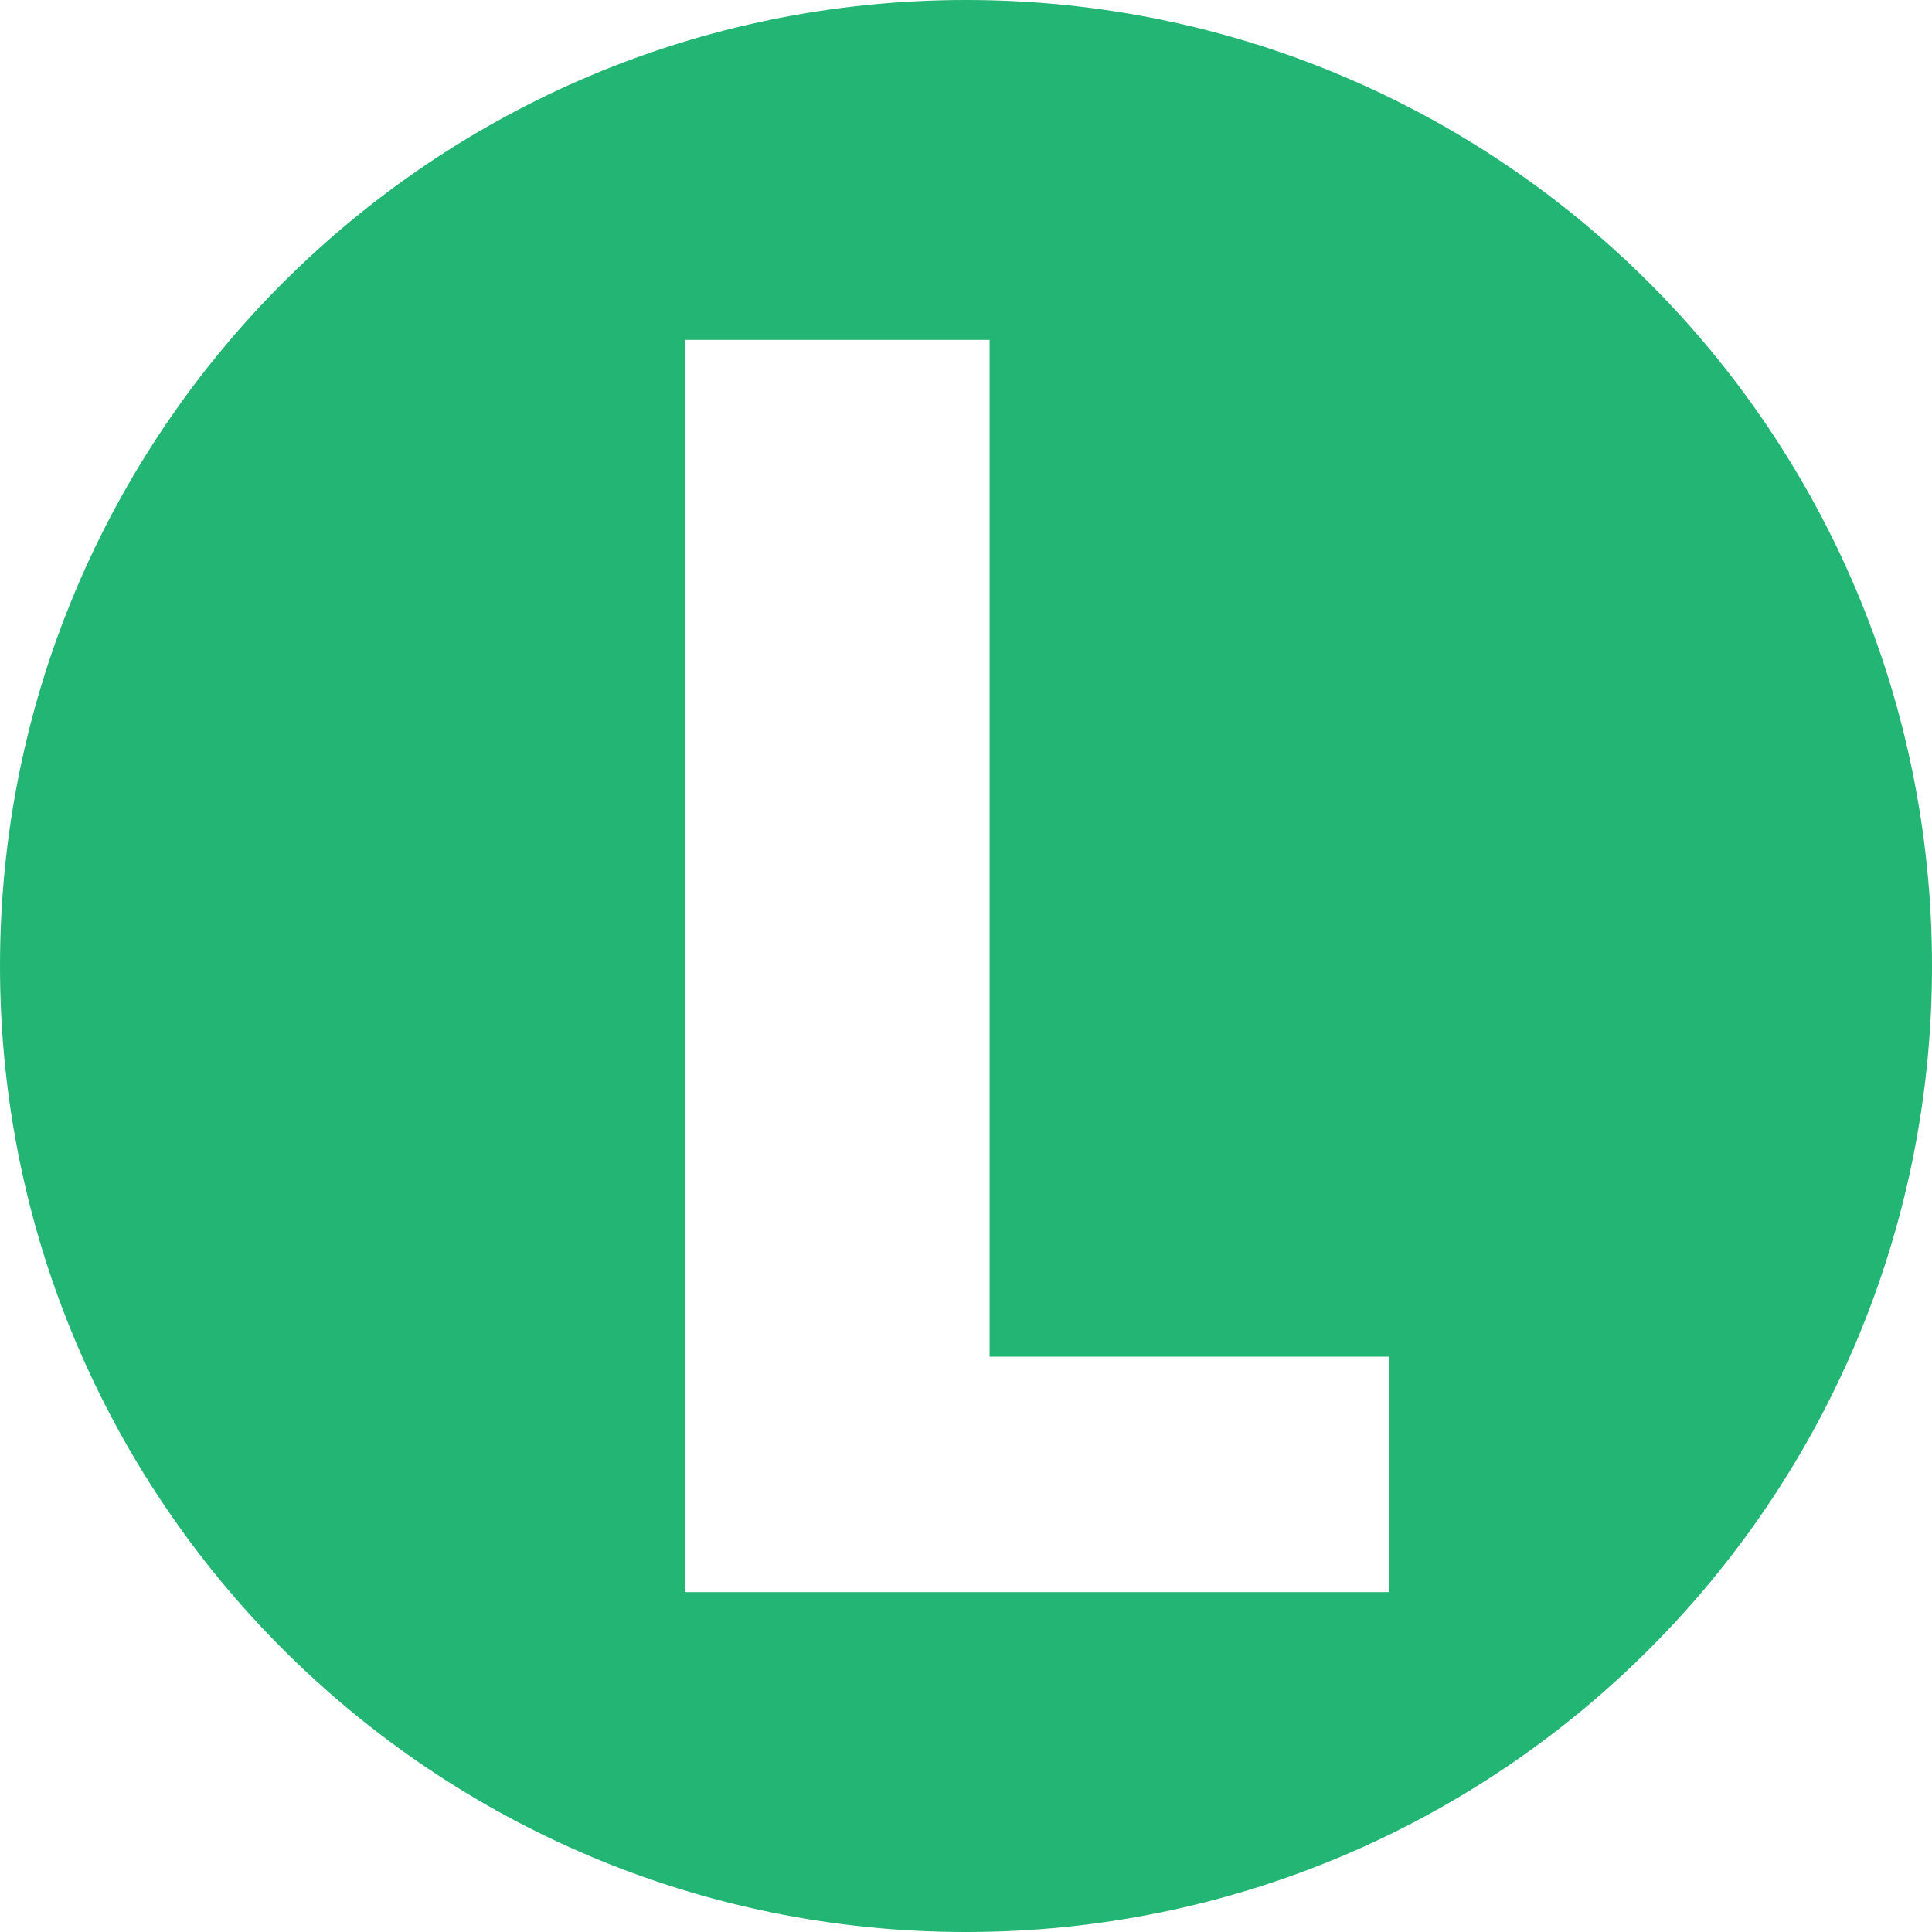
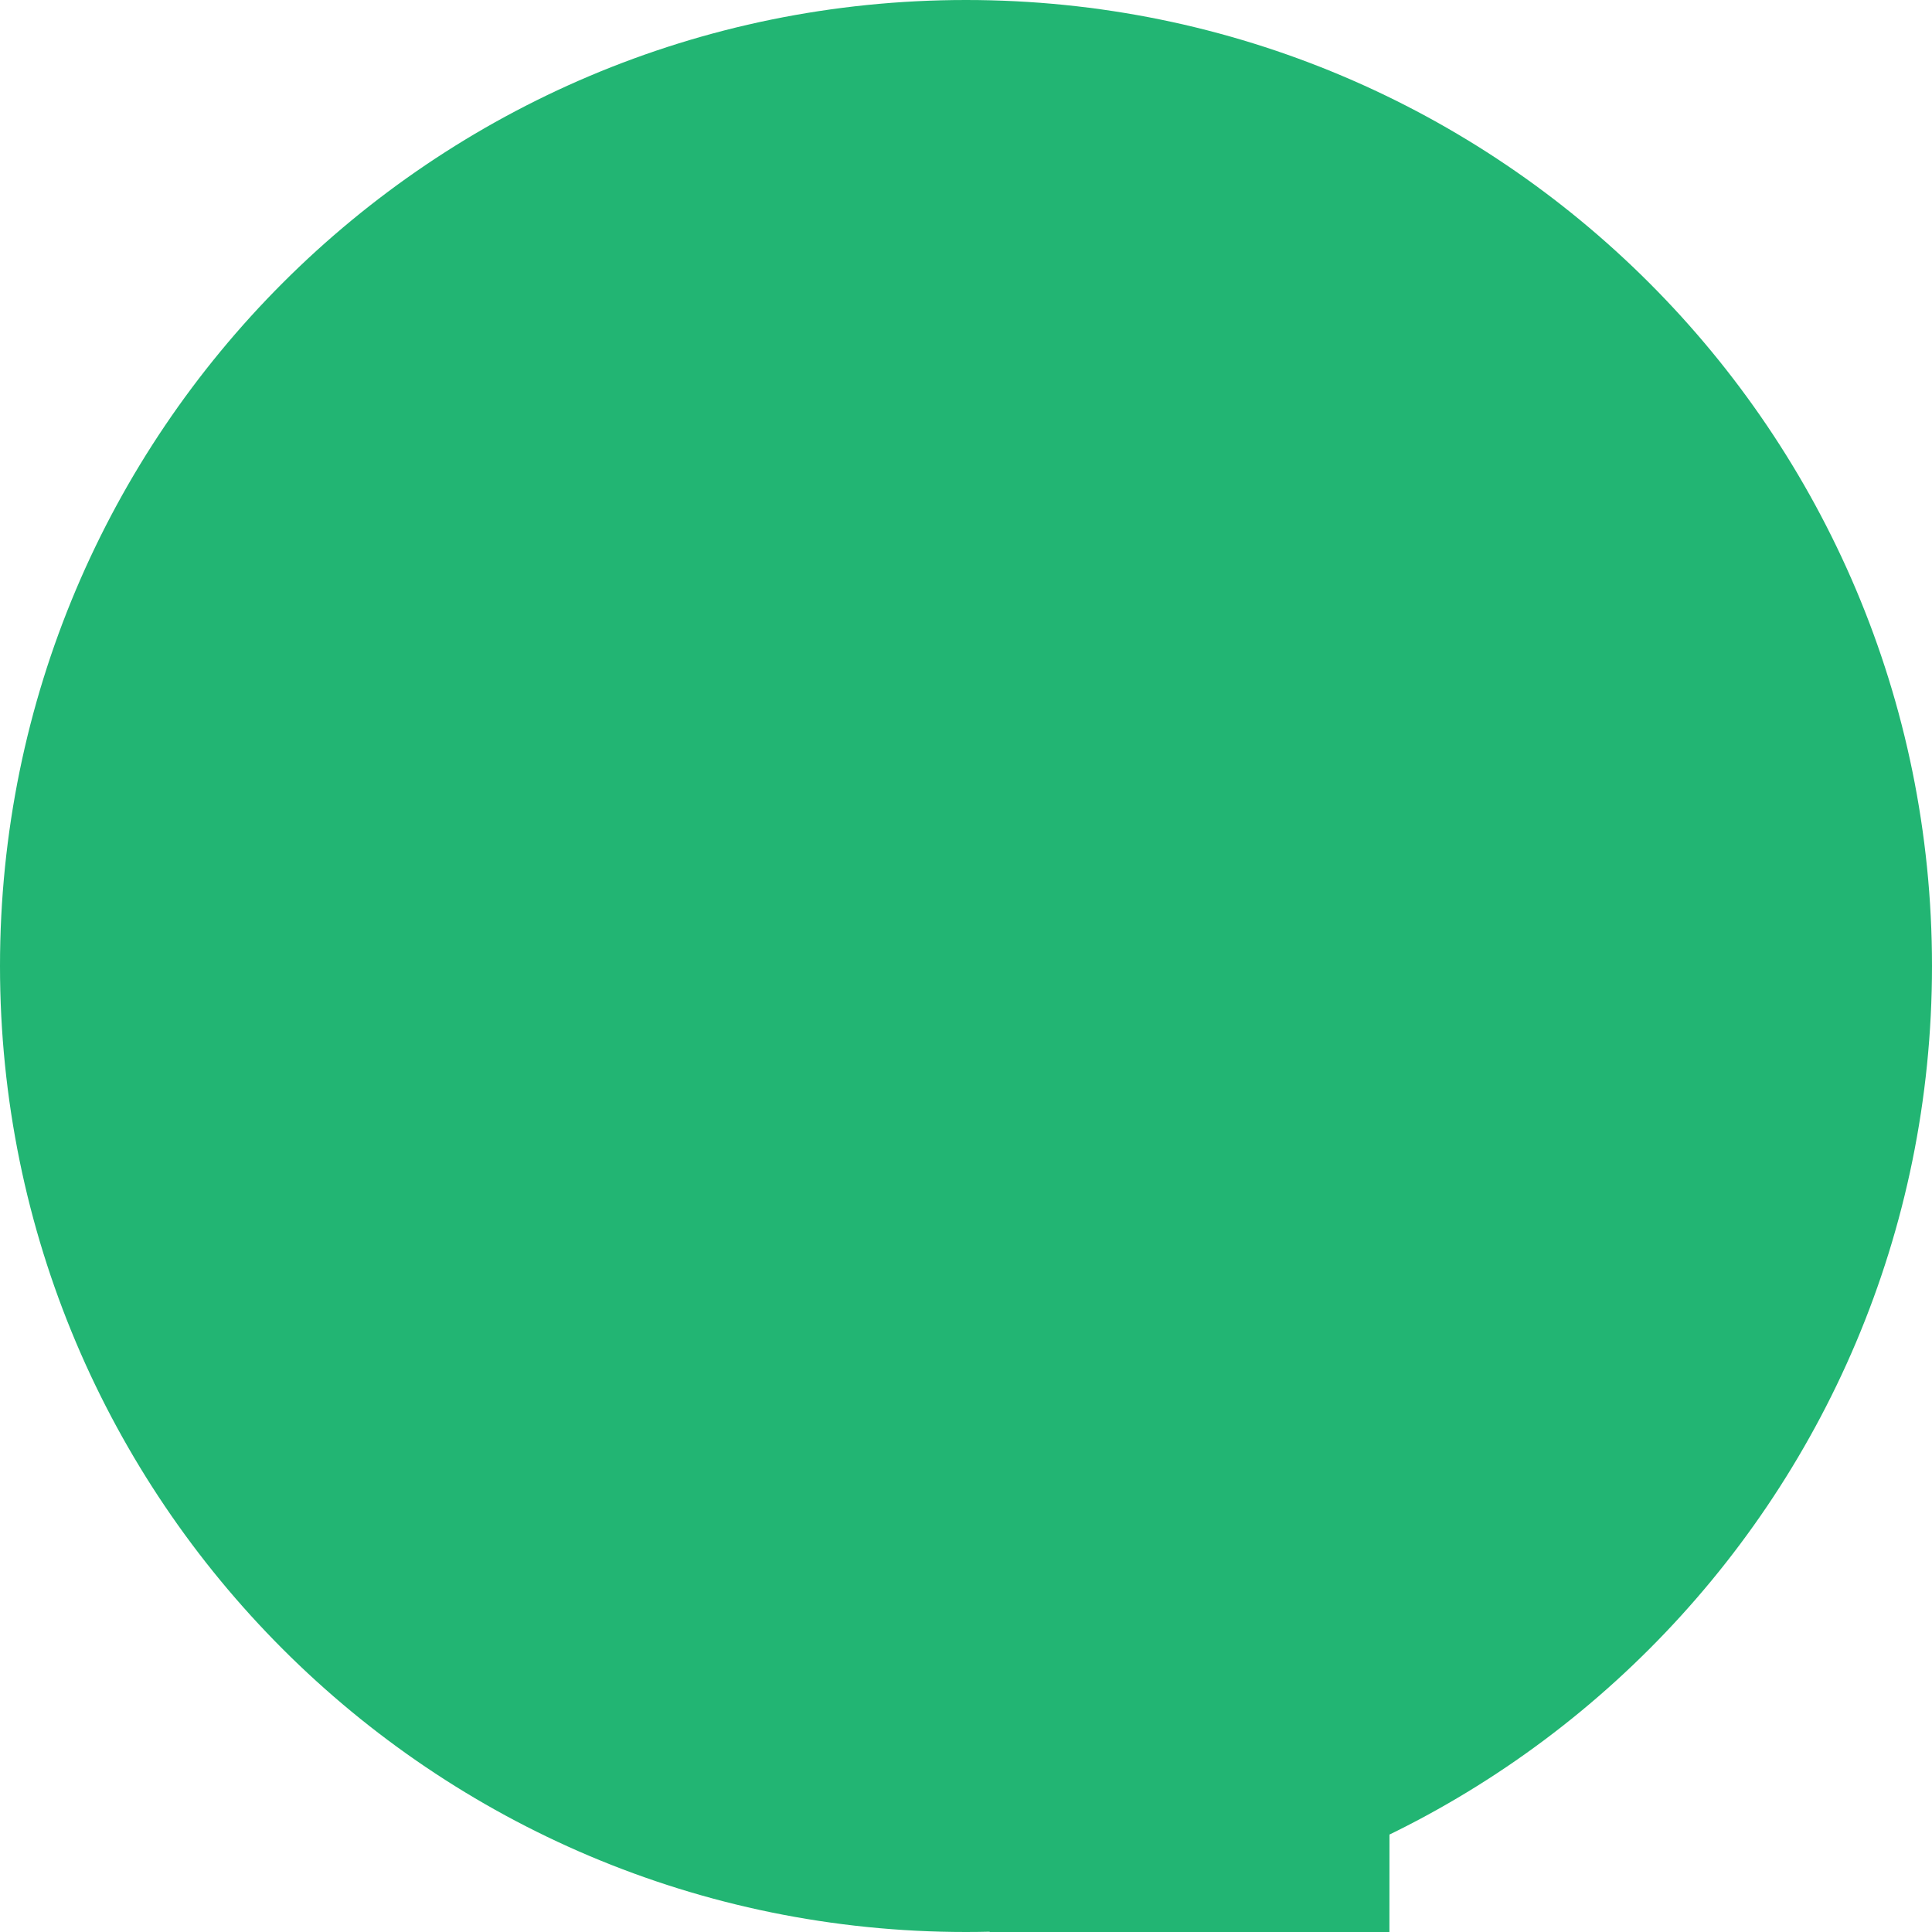
<svg xmlns="http://www.w3.org/2000/svg" id="Layer_1" data-name="Layer 1" viewBox="0 0 27 27">
  <defs>
    <style>      .cls-1 {        fill: #22b573;        stroke-width: 0px;      }    </style>
  </defs>
-   <path class="cls-1" d="M13.5,0C6.04,0,0,6.04,0,13.5s6.04,13.5,13.5,13.5,13.5-6.04,13.5-13.5S20.96,0,13.5,0ZM19.42,22.25h-9.85V4.75h4.26v14.21h5.58v3.29Z" />
+   <path class="cls-1" d="M13.5,0C6.04,0,0,6.04,0,13.5s6.04,13.5,13.5,13.5,13.5-6.04,13.5-13.5S20.96,0,13.5,0ZM19.42,22.25h-9.85h4.26v14.21h5.58v3.29Z" />
</svg>